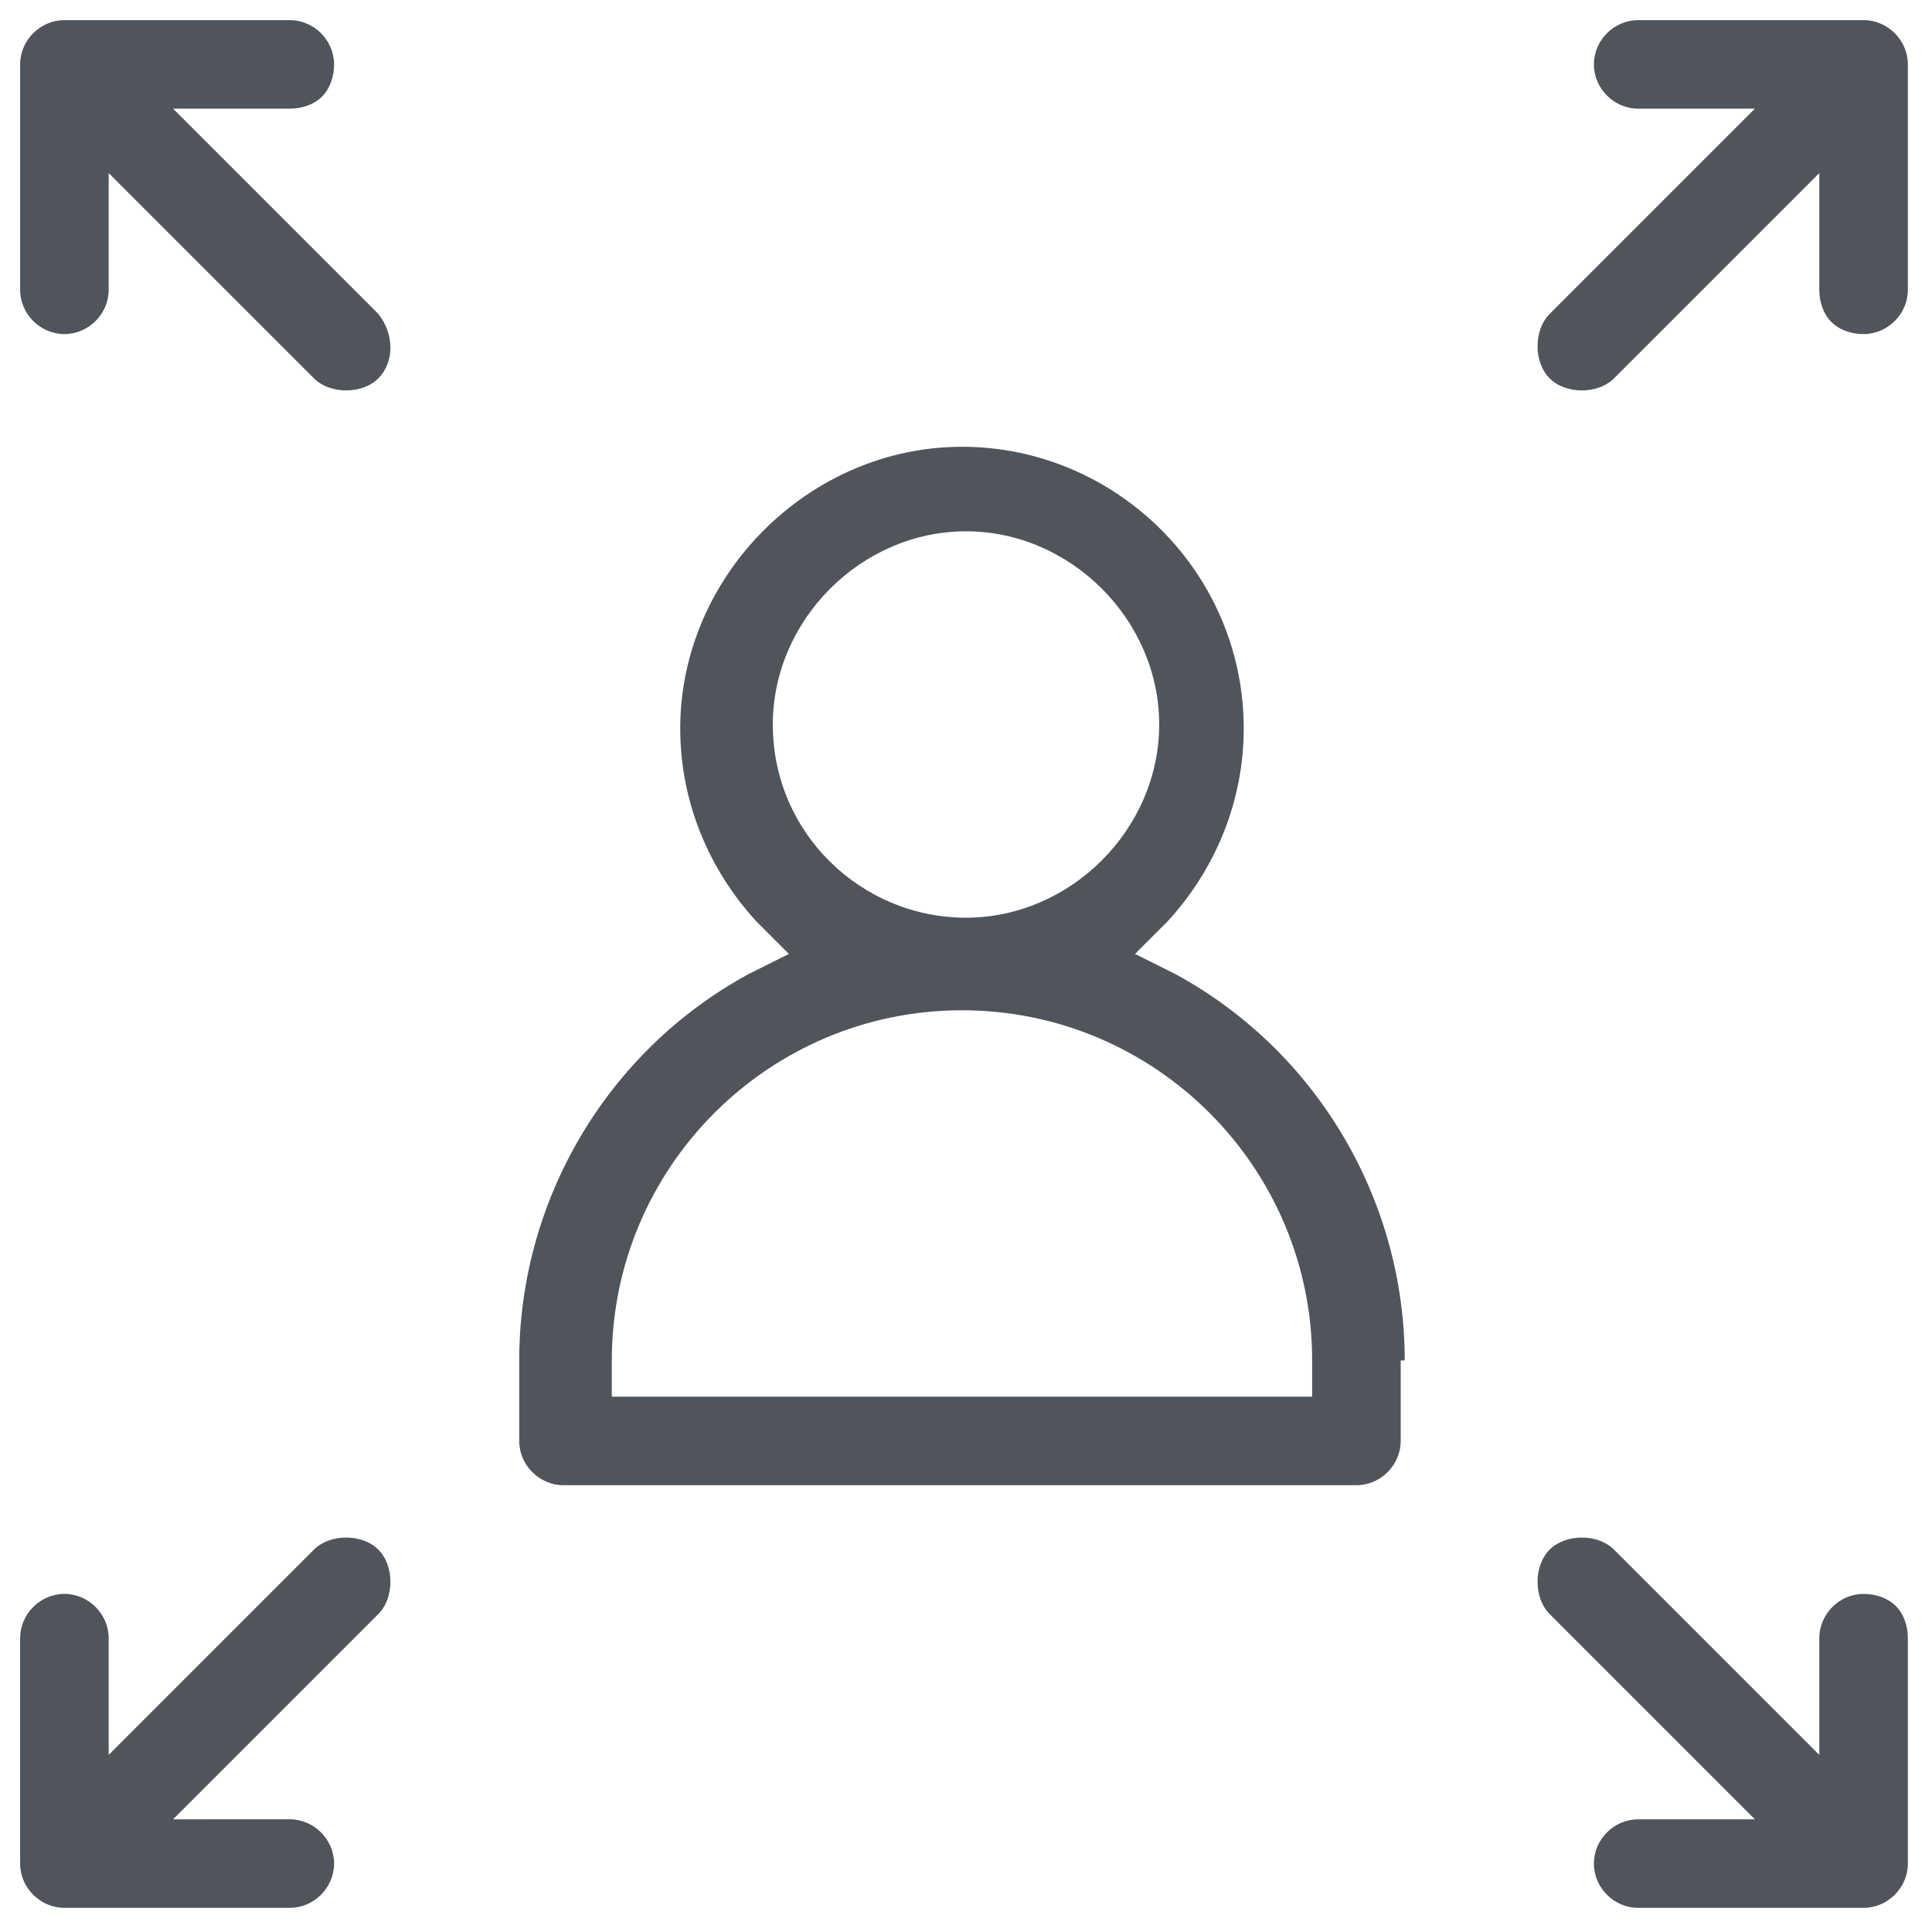
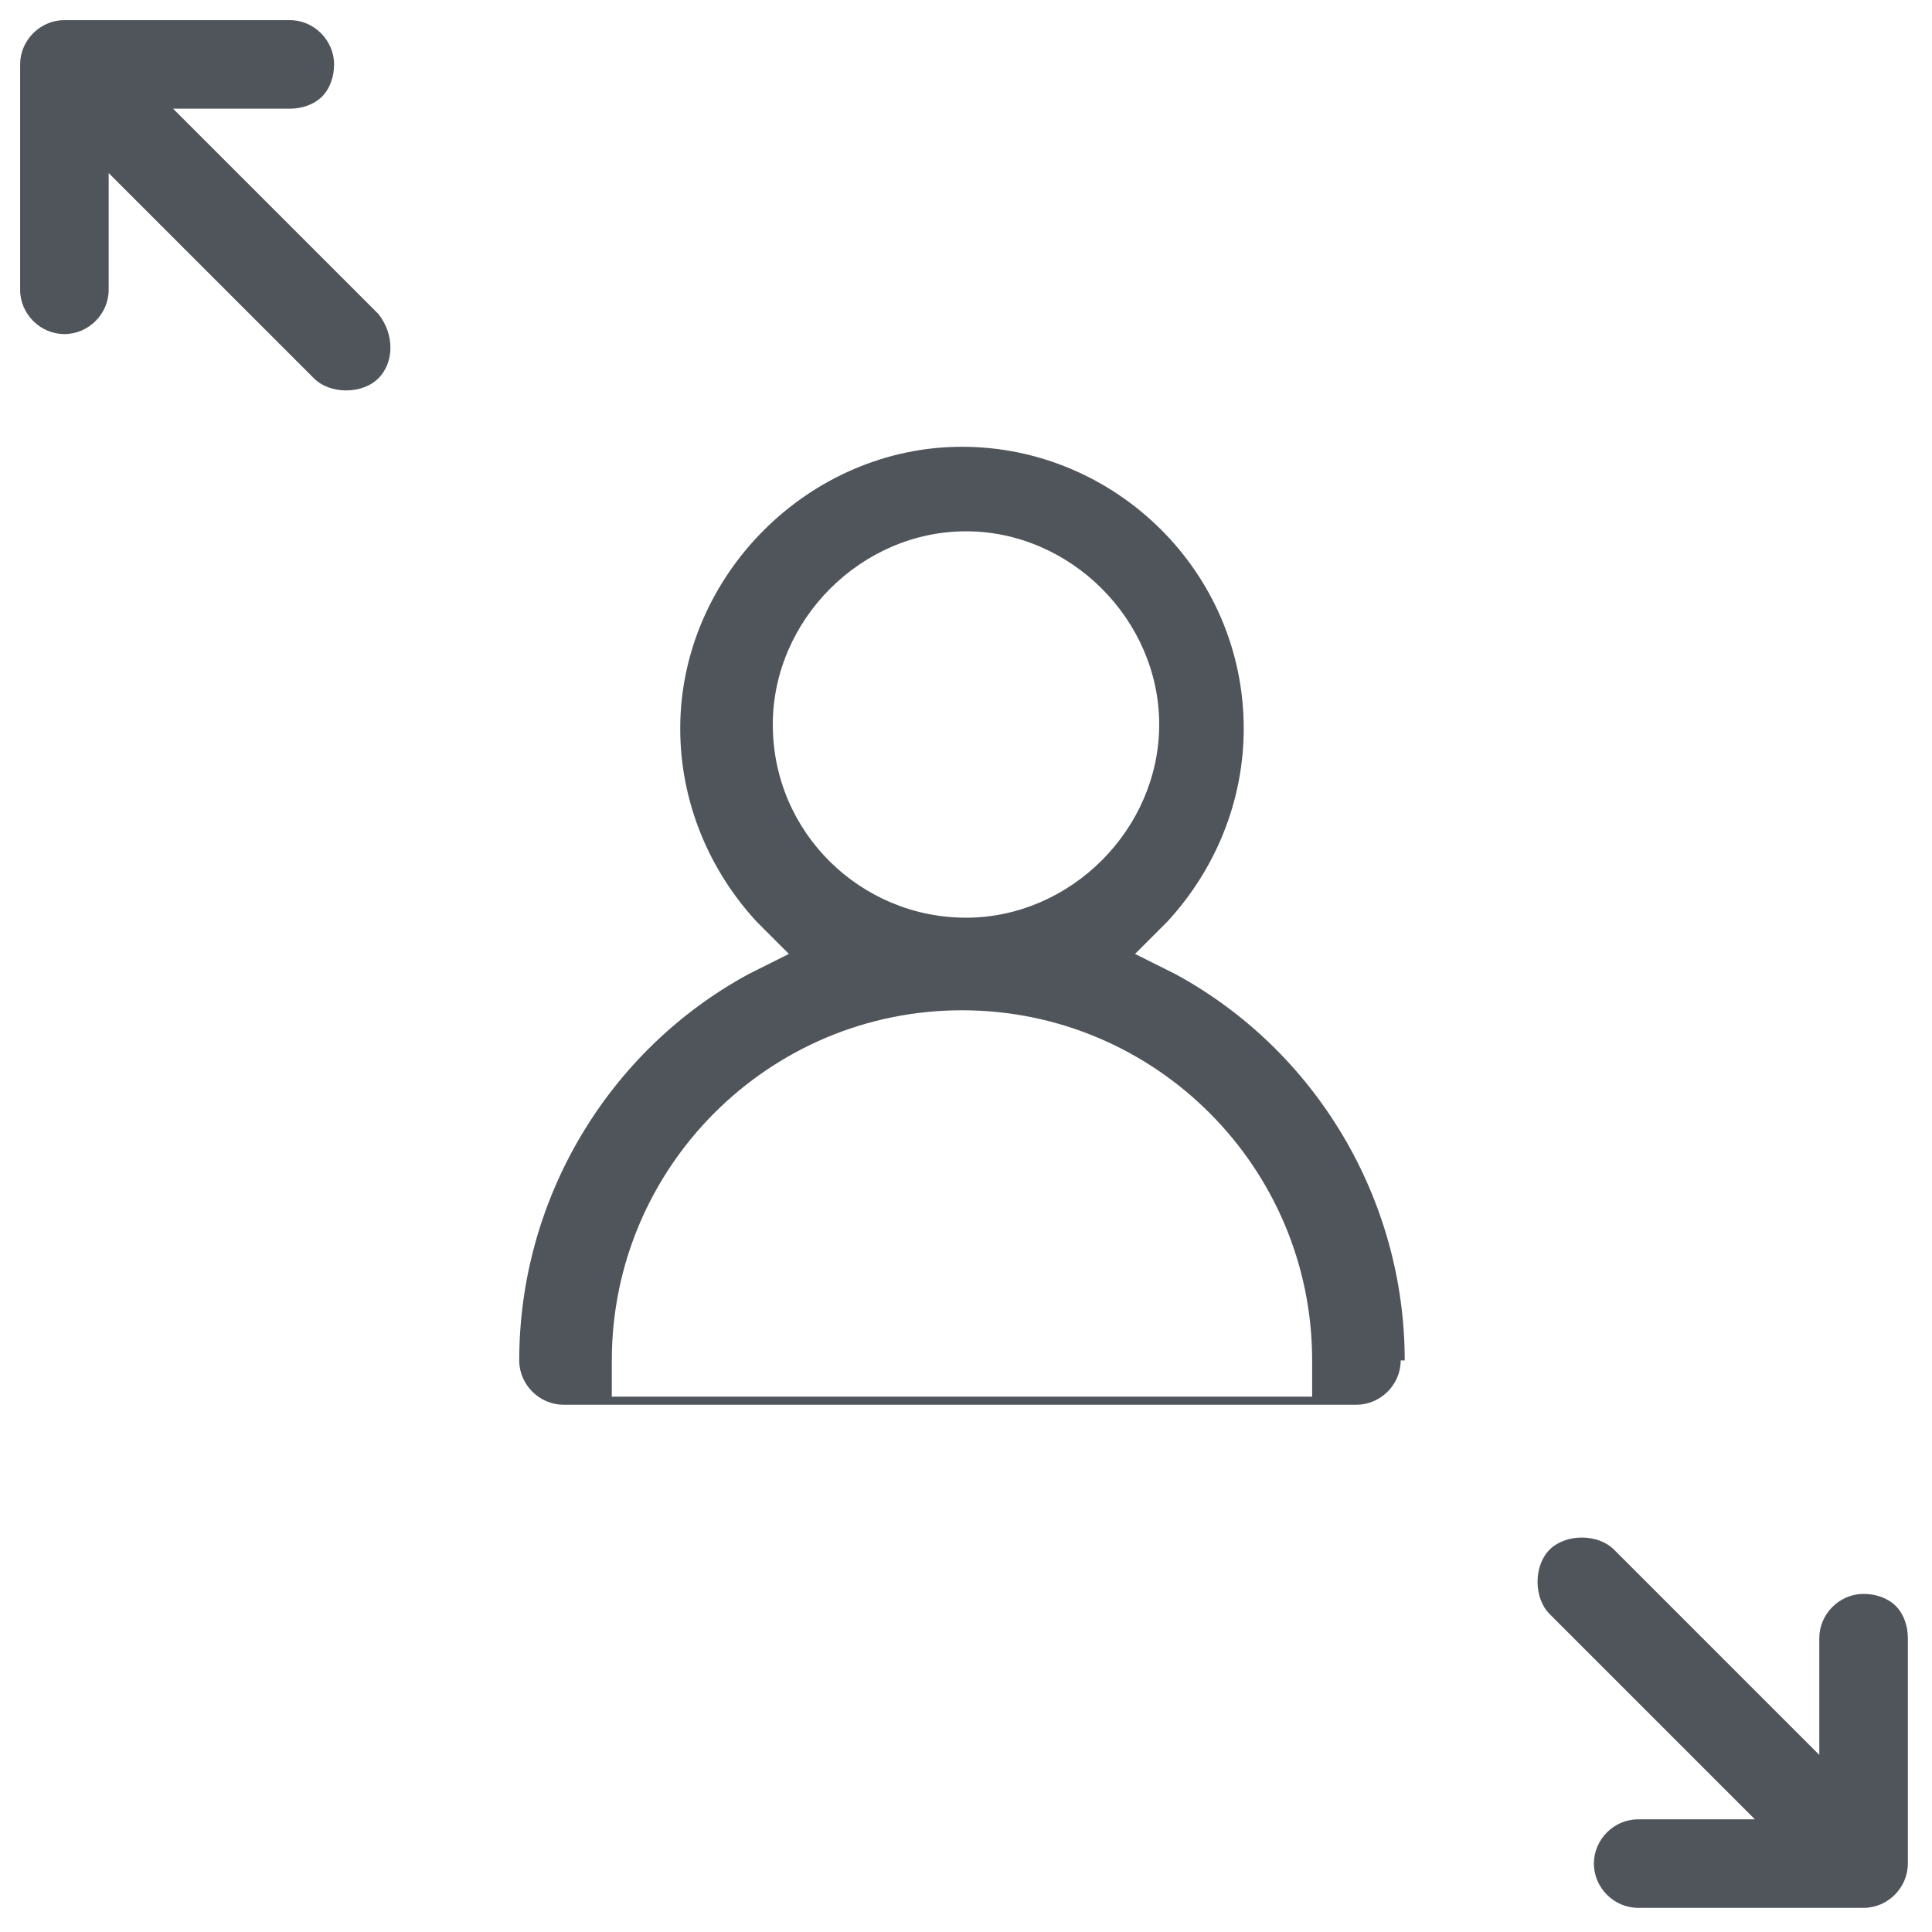
<svg xmlns="http://www.w3.org/2000/svg" version="1.1" id="Слой_1" x="0px" y="0px" width="48px" height="48px" viewBox="0 0 48 48" style="enable-background:new 0 0 48 48;" xml:space="preserve">
  <style type="text/css">
	.st0{fill:#4F555B;}
</style>
-   <path class="st0" d="M34.9,33.8c0-4-2.2-7.7-5.7-9.6l-1-0.5l0.8-0.8c1.2-1.3,1.9-3,1.9-4.8c0-3.9-3.2-7-7-7s-7,3.2-7,7  c0,1.8,0.7,3.5,1.9,4.8l0.8,0.8l-1,0.5c-3.5,1.9-5.7,5.6-5.7,9.6v2c0,0.6,0.5,1.1,1.1,1.1h19.7c0.6,0,1.1-0.5,1.1-1.1V33.8z   M19.2,18c0-2.6,2.2-4.8,4.8-4.8s4.8,2.2,4.8,4.8s-2.2,4.8-4.8,4.8S19.2,20.7,19.2,18z M32.7,34.7H15.2v-0.9c0-4.8,3.9-8.7,8.7-8.7  s8.7,3.9,8.7,8.7V34.7z" />
-   <path class="st0" d="M9.4,38.5L9.4,38.5c-0.2-0.2-0.5-0.3-0.8-0.3c-0.3,0-0.6,0.1-0.8,0.3l-5.1,5.1v-2.9c0-0.6-0.5-1.1-1.1-1.1  s-1.1,0.5-1.1,1.1v5.6c0,0.6,0.5,1.1,1.1,1.1h5.6c0.6,0,1.1-0.5,1.1-1.1s-0.5-1.1-1.1-1.1H4.3l5.1-5.1c0.2-0.2,0.3-0.5,0.3-0.8  C9.7,39,9.6,38.7,9.4,38.5z" />
-   <path class="st0" d="M47.4,1.6c0-0.6-0.5-1.1-1.1-1.1h-5.6c-0.6,0-1.1,0.5-1.1,1.1s0.5,1.1,1.1,1.1h2.9l-5.1,5.1  c-0.2,0.2-0.3,0.5-0.3,0.8c0,0.3,0.1,0.6,0.3,0.8c0.2,0.2,0.5,0.3,0.8,0.3s0.6-0.1,0.8-0.3l5.1-5.1v2.9c0,0.3,0.1,0.6,0.3,0.8  c0.2,0.2,0.5,0.3,0.8,0.3c0.6,0,1.1-0.5,1.1-1.1L47.4,1.6L47.4,1.6z" />
+   <path class="st0" d="M34.9,33.8c0-4-2.2-7.7-5.7-9.6l-1-0.5l0.8-0.8c1.2-1.3,1.9-3,1.9-4.8c0-3.9-3.2-7-7-7s-7,3.2-7,7  c0,1.8,0.7,3.5,1.9,4.8l0.8,0.8l-1,0.5c-3.5,1.9-5.7,5.6-5.7,9.6c0,0.6,0.5,1.1,1.1,1.1h19.7c0.6,0,1.1-0.5,1.1-1.1V33.8z   M19.2,18c0-2.6,2.2-4.8,4.8-4.8s4.8,2.2,4.8,4.8s-2.2,4.8-4.8,4.8S19.2,20.7,19.2,18z M32.7,34.7H15.2v-0.9c0-4.8,3.9-8.7,8.7-8.7  s8.7,3.9,8.7,8.7V34.7z" />
  <path class="st0" d="M47.4,40.7c0-0.3-0.1-0.6-0.3-0.8c-0.2-0.2-0.5-0.3-0.8-0.3c-0.6,0-1.1,0.5-1.1,1.1v2.9l-5.1-5.1  c-0.2-0.2-0.5-0.3-0.8-0.3s-0.6,0.1-0.8,0.3c-0.2,0.2-0.3,0.5-0.3,0.8c0,0.3,0.1,0.6,0.3,0.8l5.1,5.1h-2.9c-0.6,0-1.1,0.5-1.1,1.1  s0.5,1.1,1.1,1.1h5.6c0.6,0,1.1-0.5,1.1-1.1V40.7z" />
  <path class="st0" d="M2.7,4.3l5.1,5.1c0.2,0.2,0.5,0.3,0.8,0.3c0.3,0,0.6-0.1,0.8-0.3c0.4-0.4,0.4-1.1,0-1.6L4.3,2.7h2.9  c0.3,0,0.6-0.1,0.8-0.3c0.2-0.2,0.3-0.5,0.3-0.8c0-0.6-0.5-1.1-1.1-1.1H1.6C1,0.5,0.5,1,0.5,1.6v5.6c0,0.6,0.5,1.1,1.1,1.1  s1.1-0.5,1.1-1.1V4.3z" />
</svg>